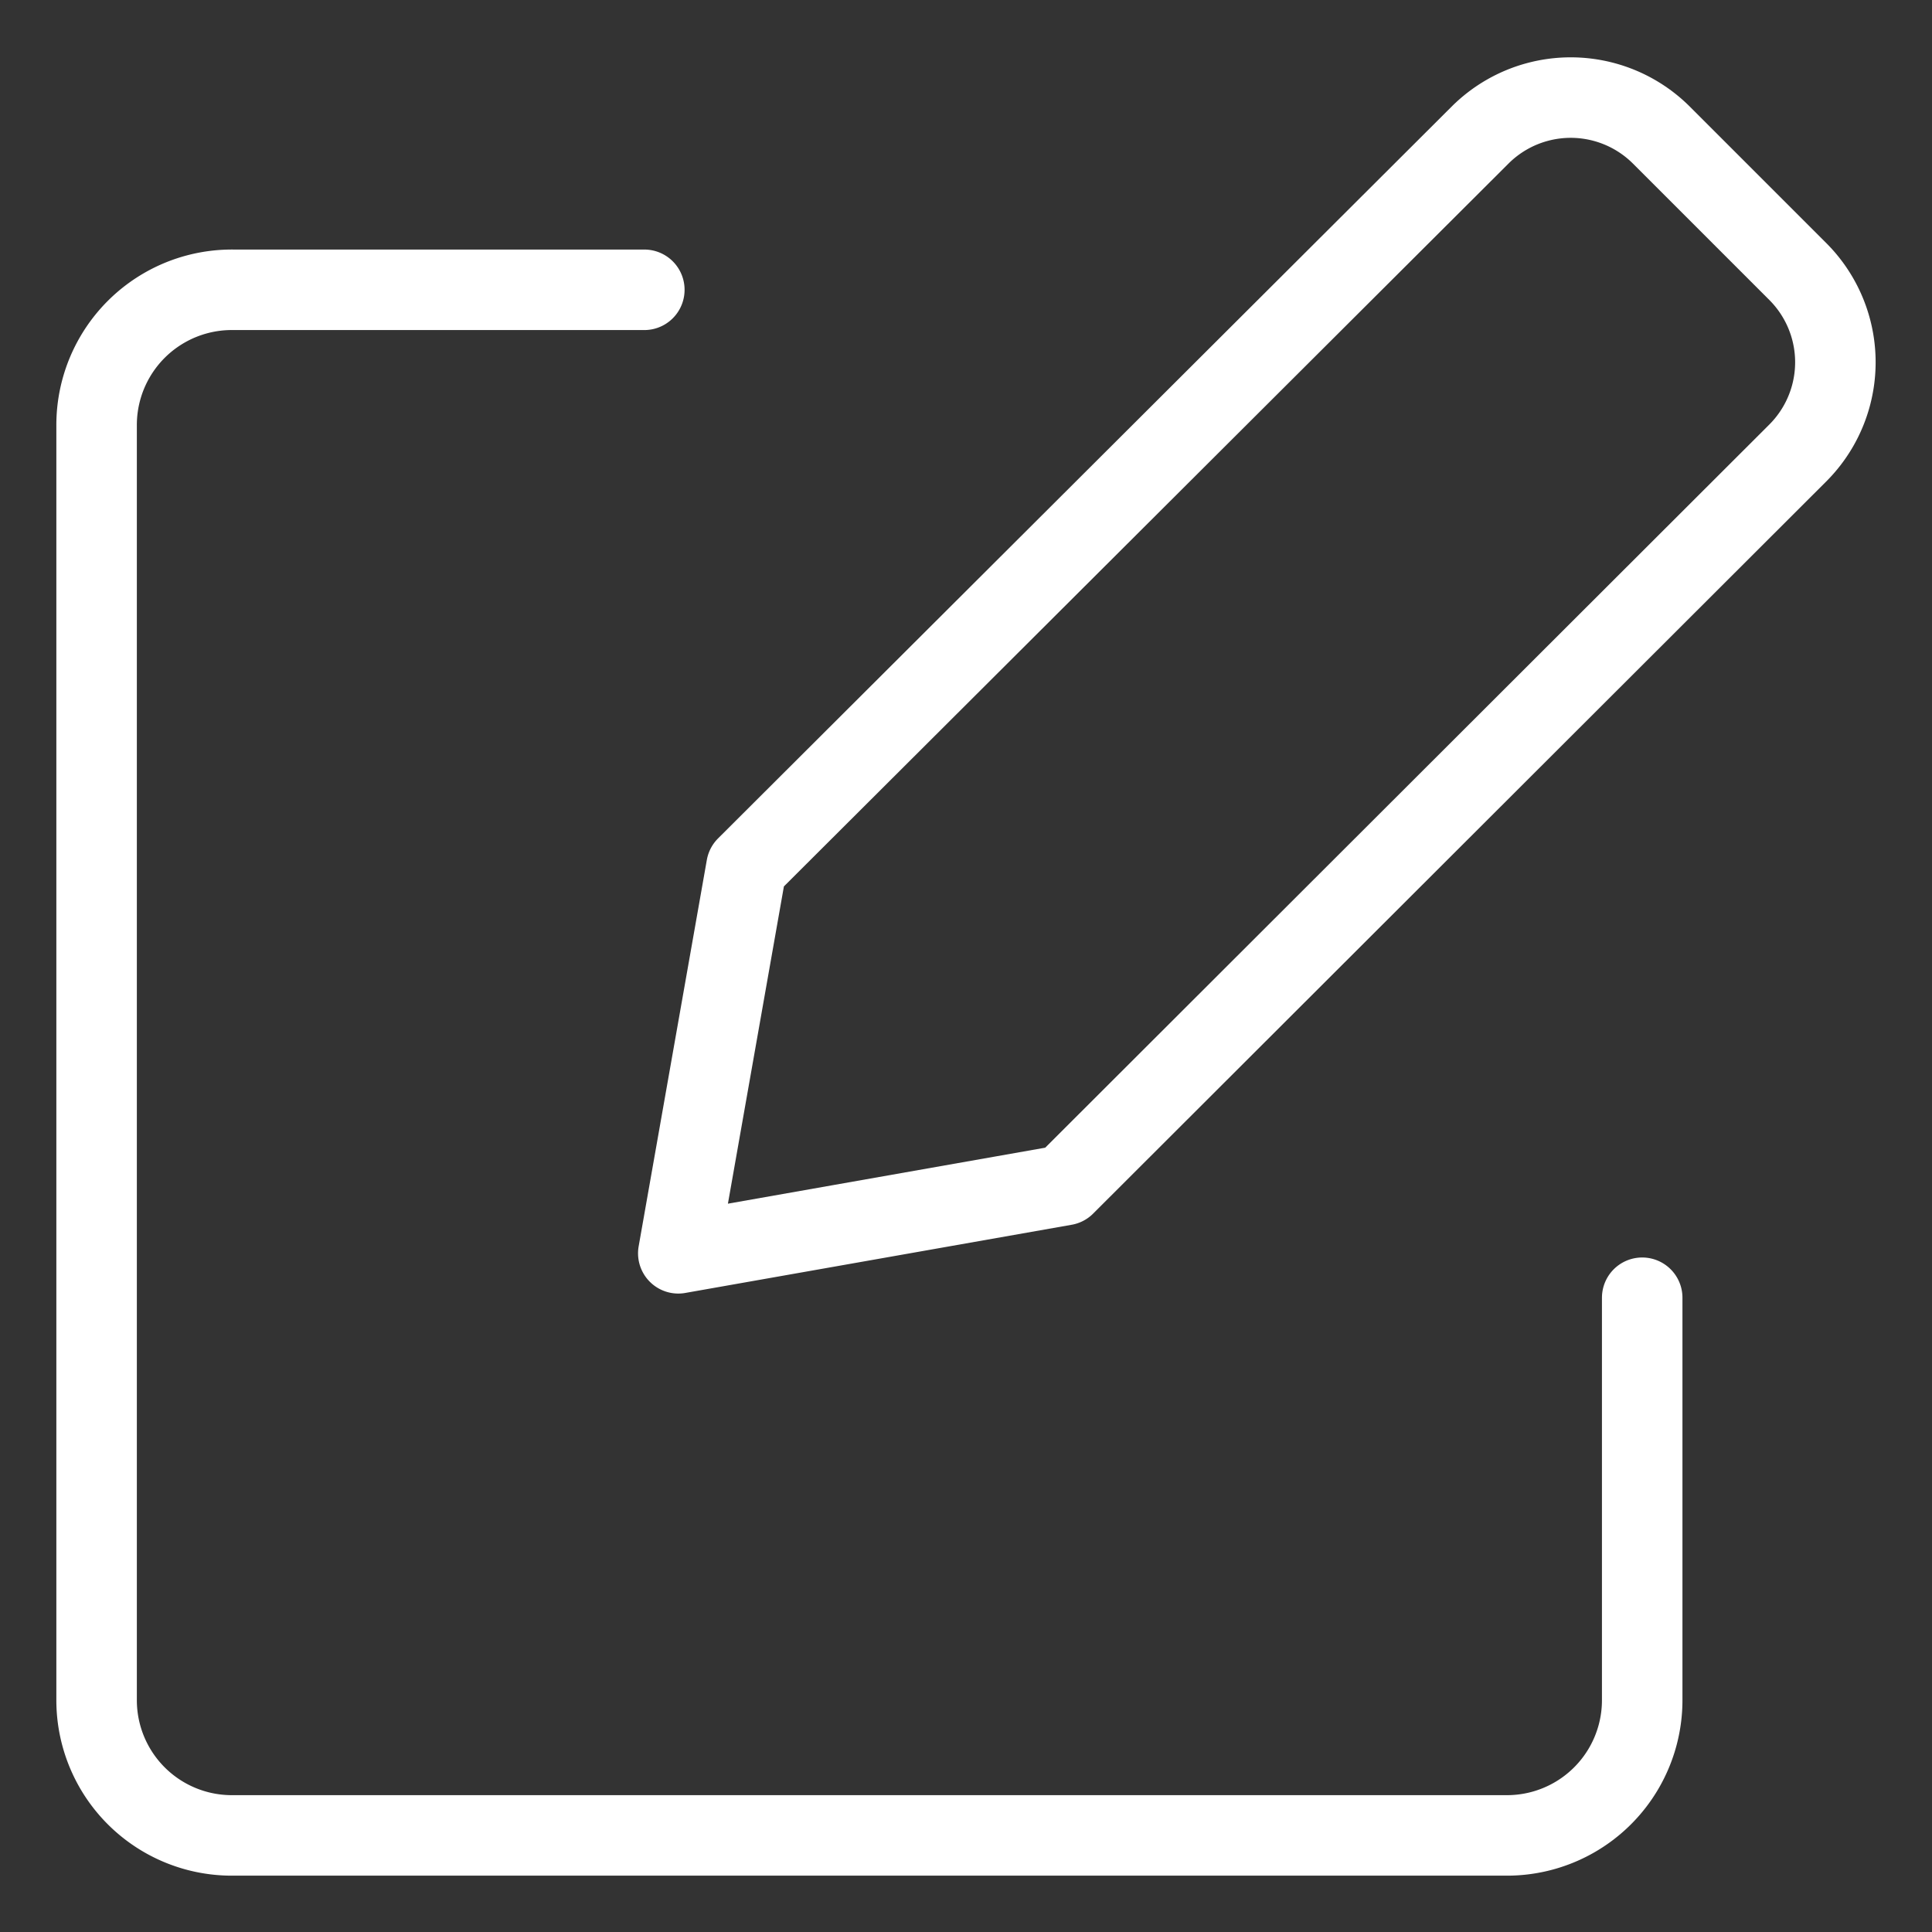
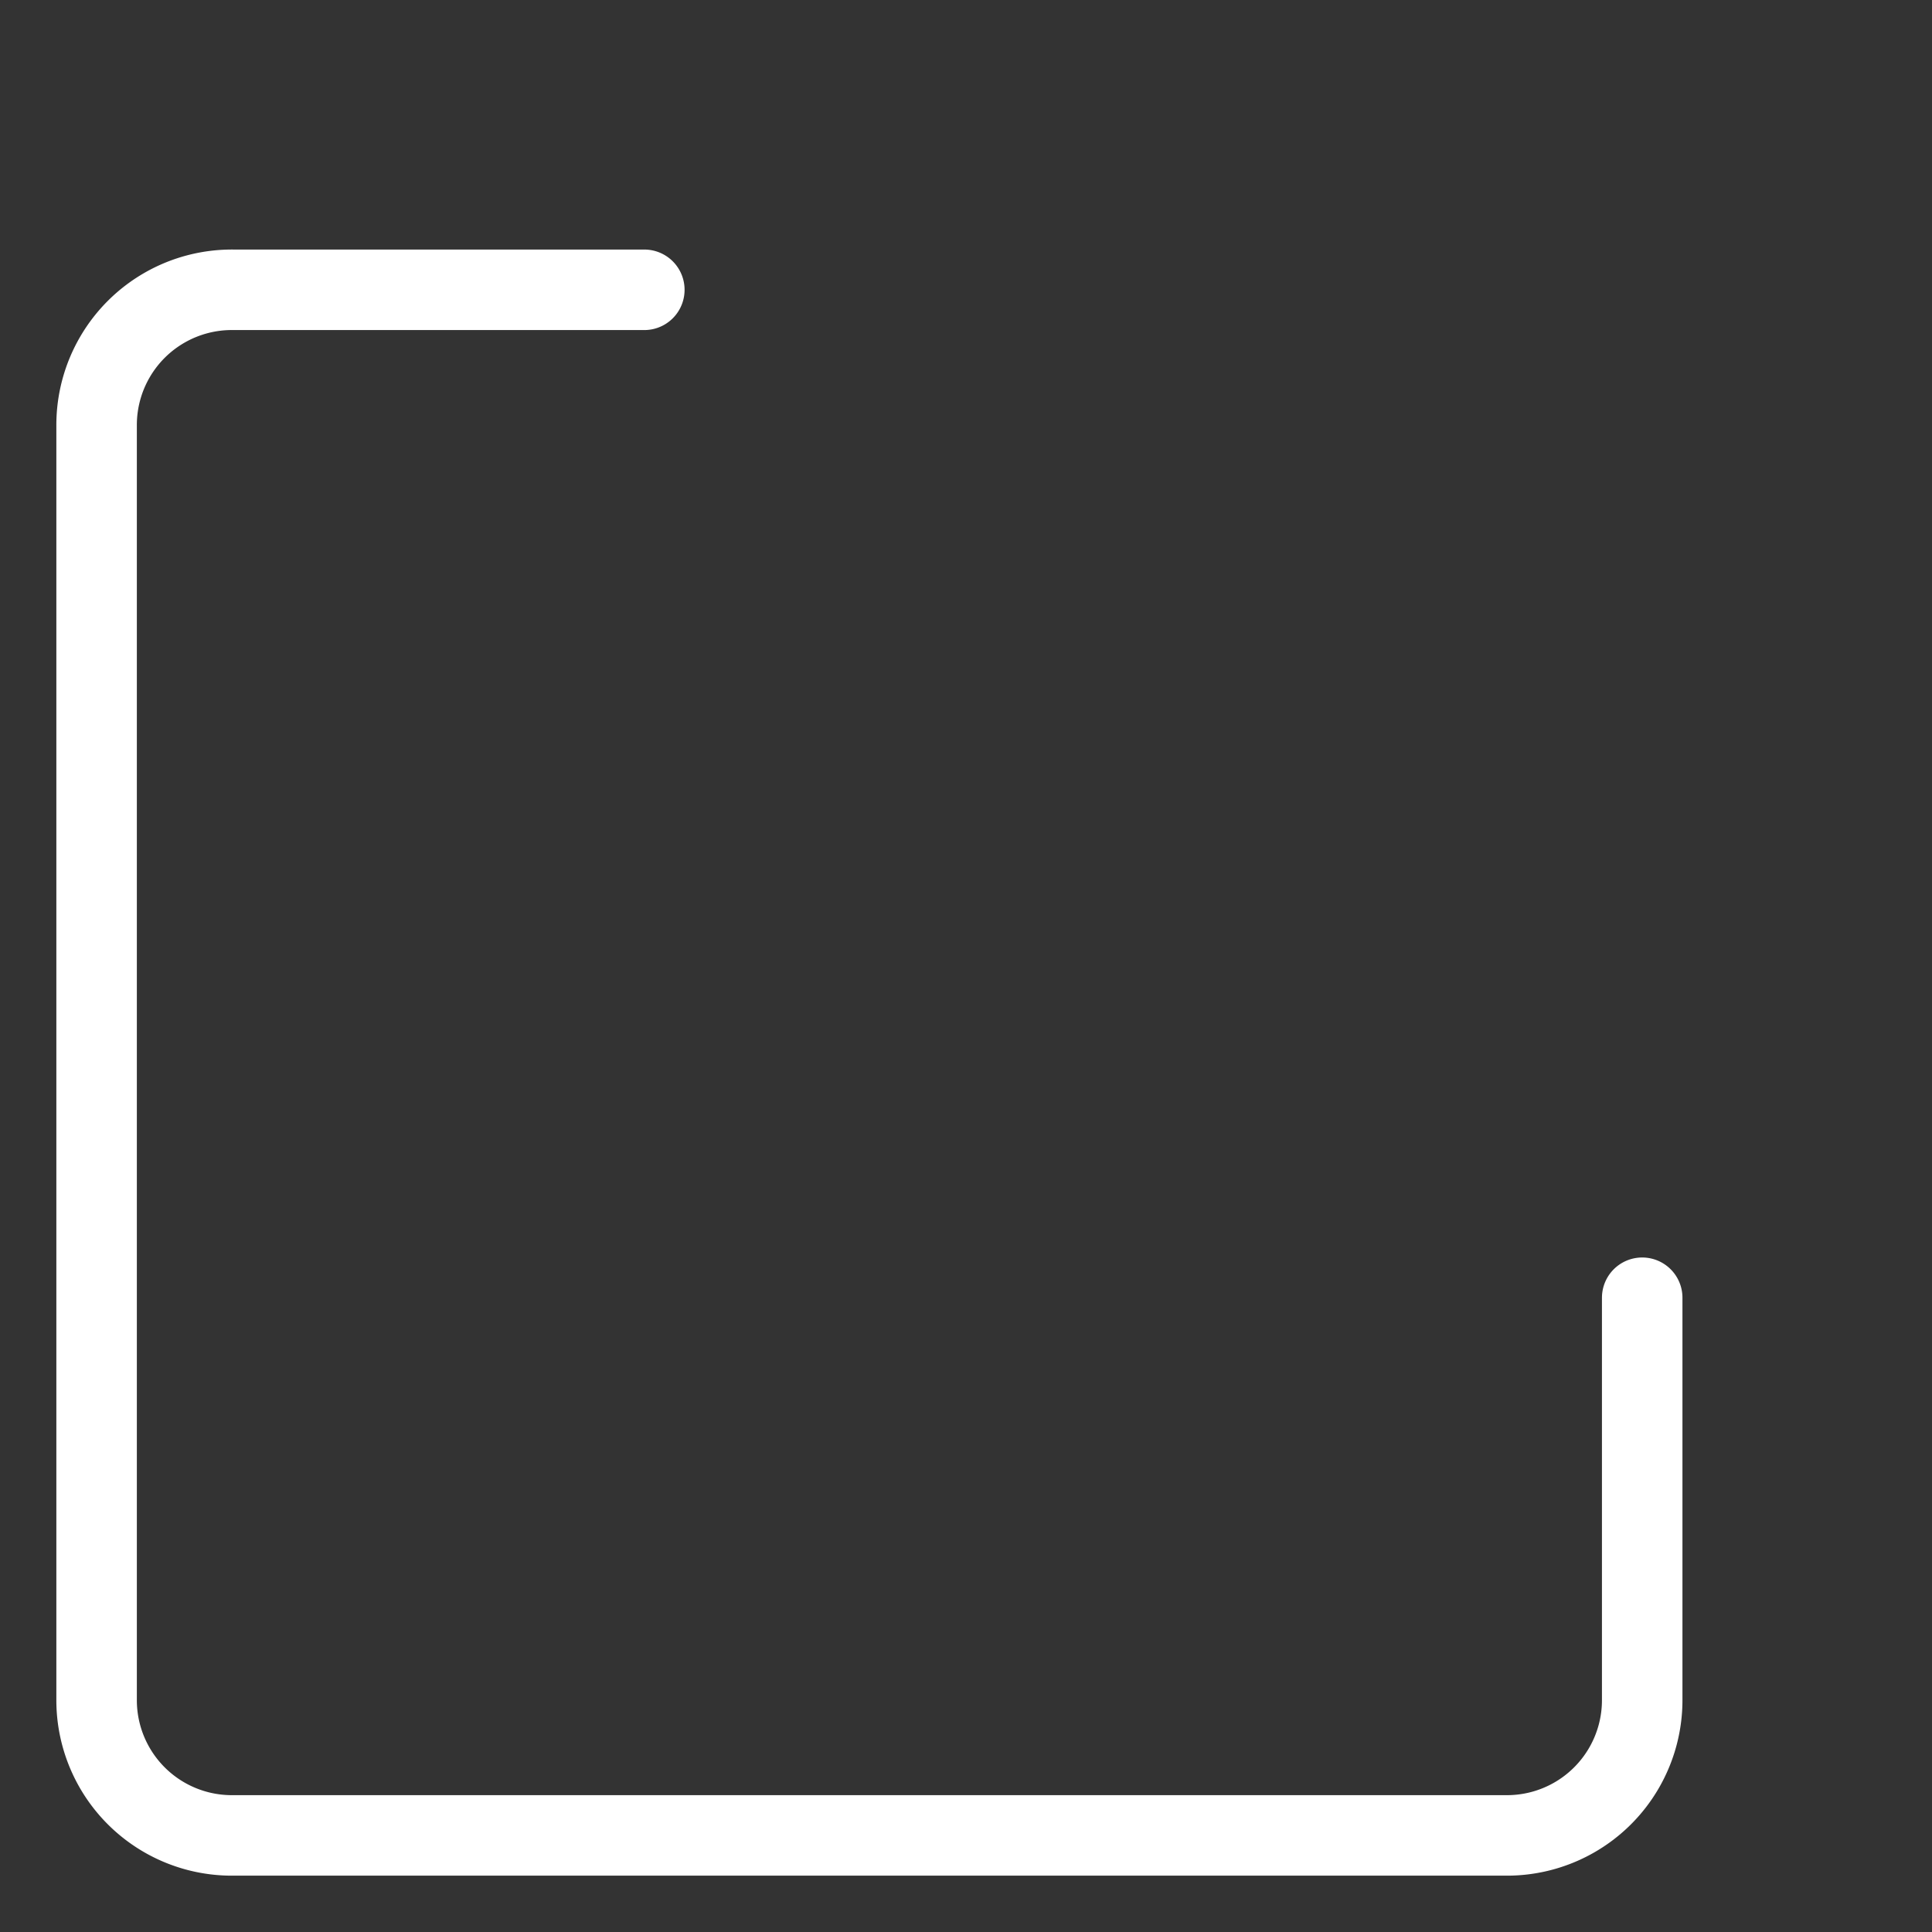
<svg xmlns="http://www.w3.org/2000/svg" fill="none" viewBox="0 0 24 24" id="Edit-Write-2--Streamline-Micro.svg" height="24" width="24">
  <rect x="0" y="0" width="24" height="24" fill="#333333" stroke="none" />
  <desc>Edit Write 2 Streamline Icon: https://streamlinehq.com</desc>
-   <path stroke="#ffffff" stroke-linecap="round" stroke-linejoin="round" d="m13.226 14.722 -4.8 0.847 0.847 -4.8L18.384 1.68a1.594 1.594 0 0 1 2.256 0l1.692 1.692a1.594 1.594 0 0 1 0 2.256L13.226 14.722Z" stroke-width="1" />
  <path stroke="#ffffff" stroke-linecap="round" stroke-linejoin="round" d="M20.4 16.121V21.12a1.68 1.68 0 0 1 -1.702 1.68H2.902A1.68 1.68 0 0 1 1.2 21.12V5.28a1.68 1.68 0 0 1 1.702 -1.68h5.102" stroke-width="1" />
</svg>